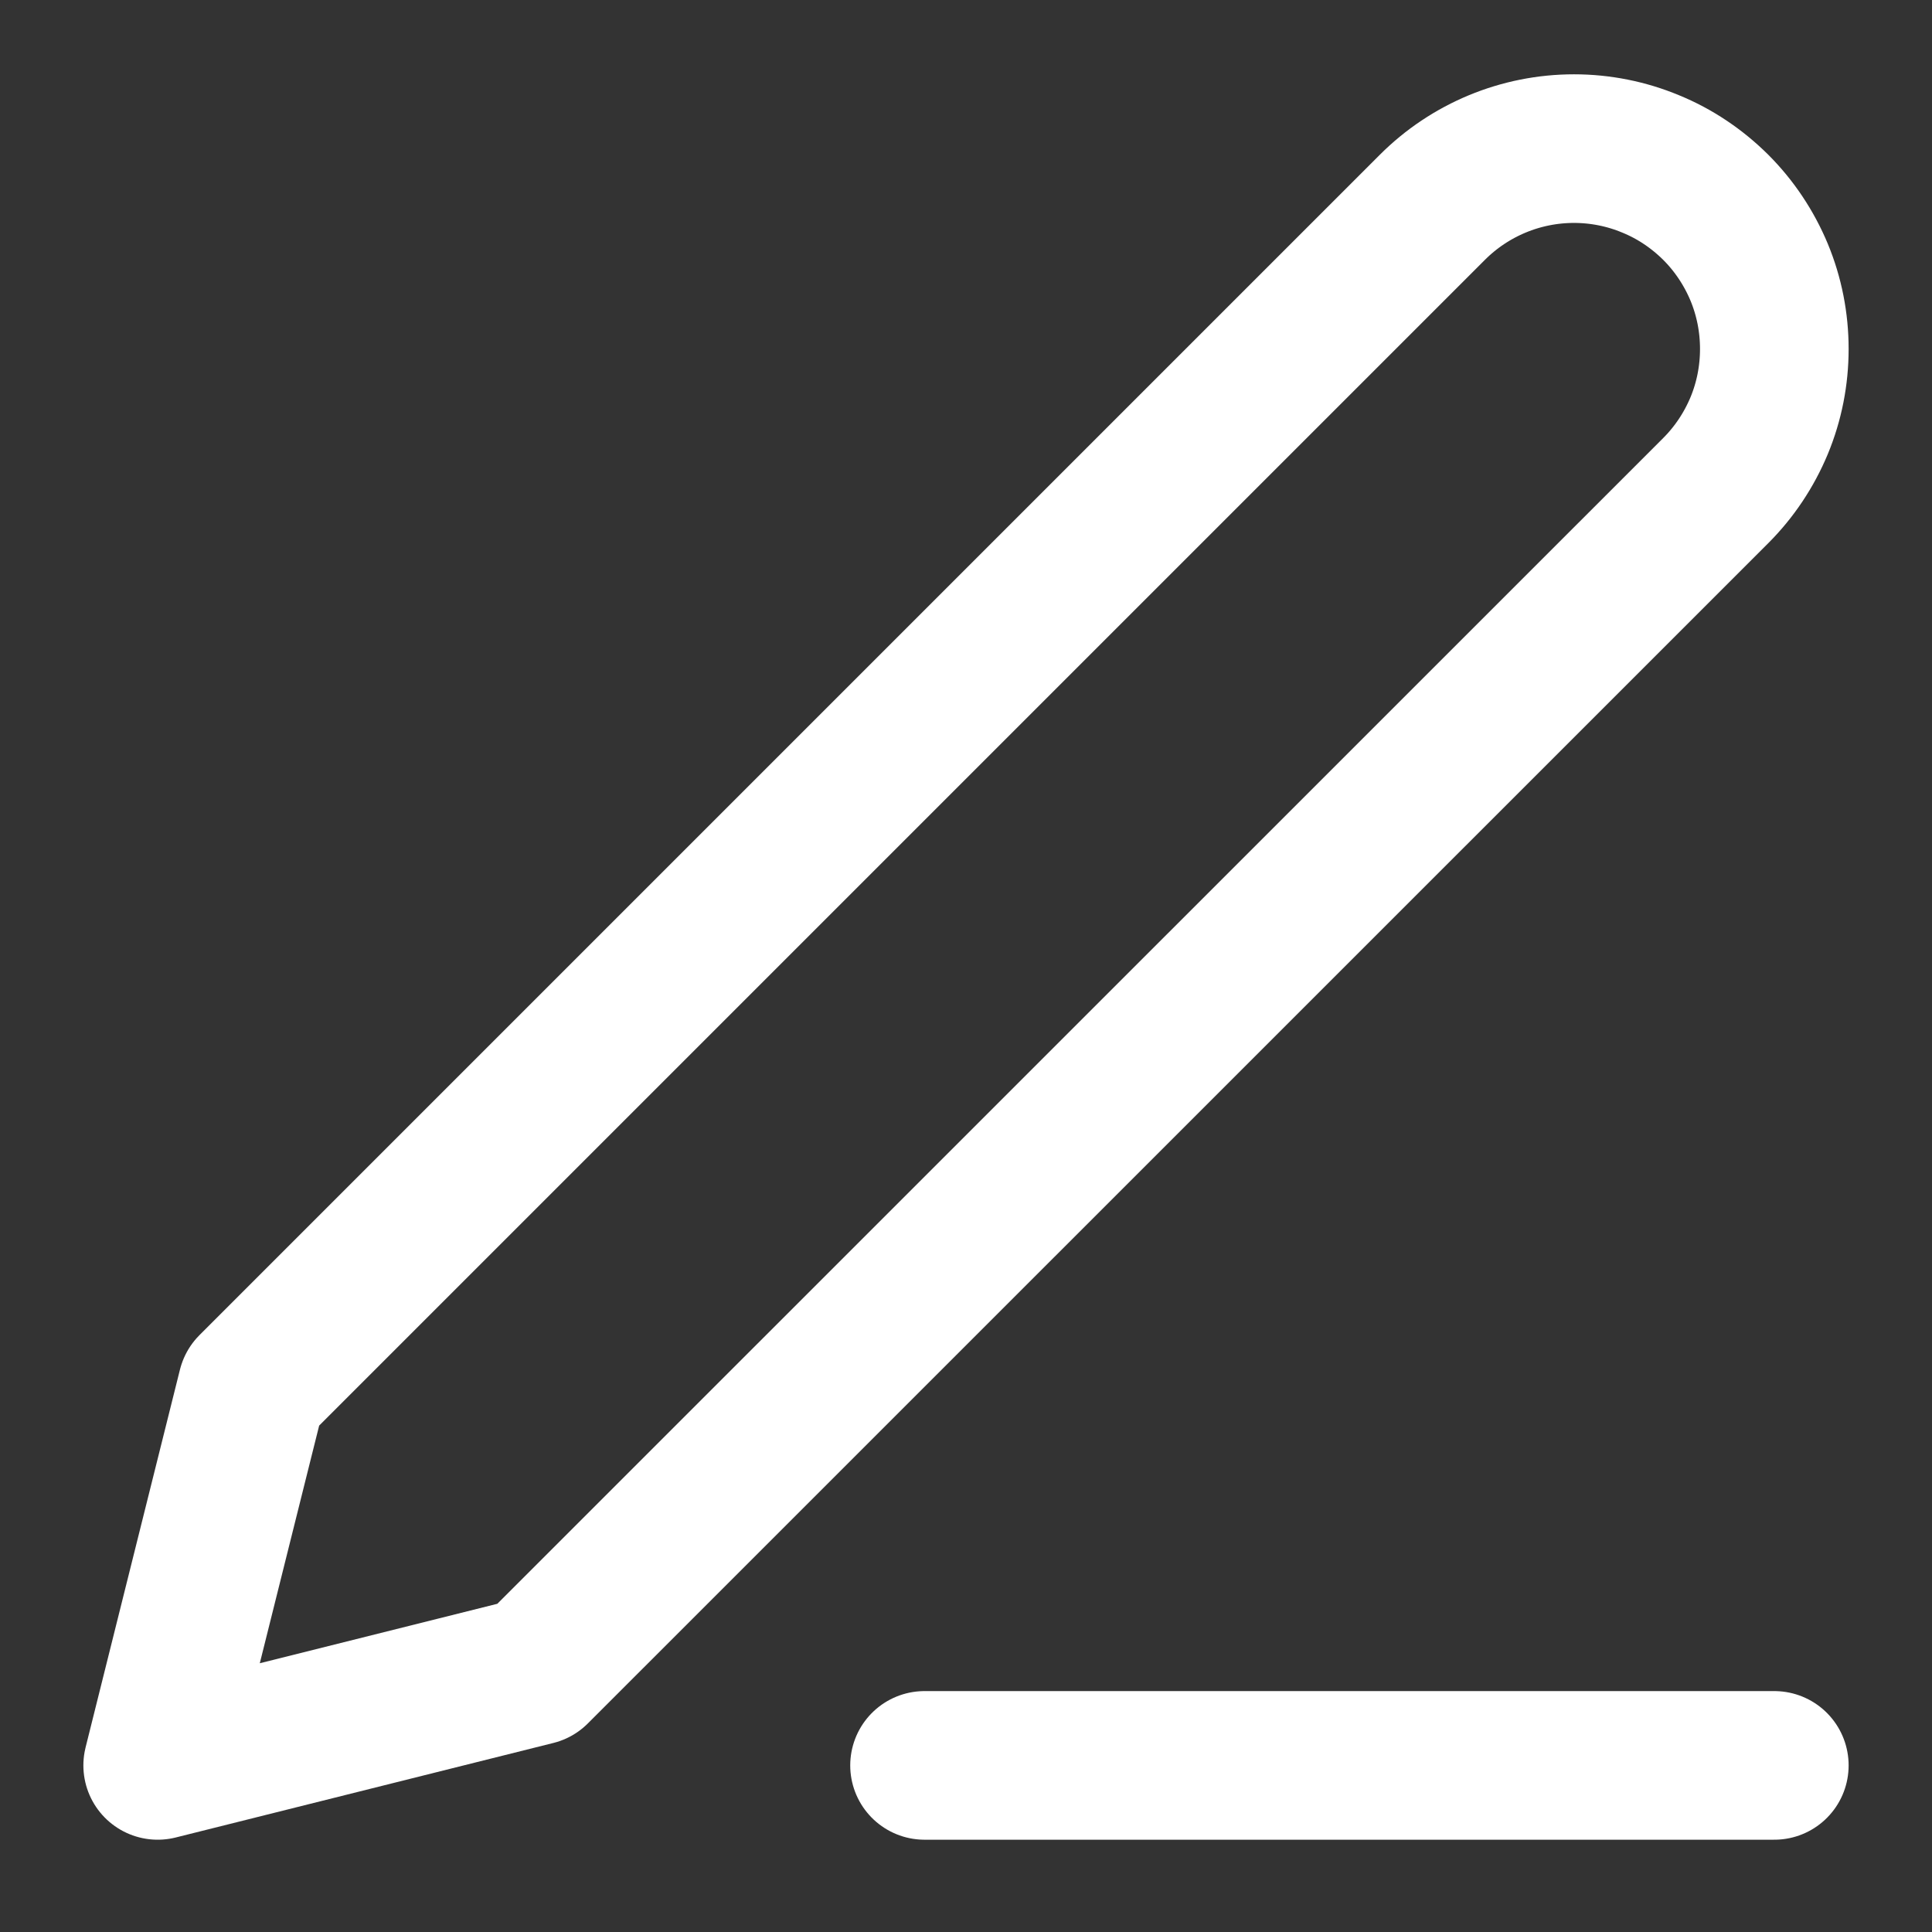
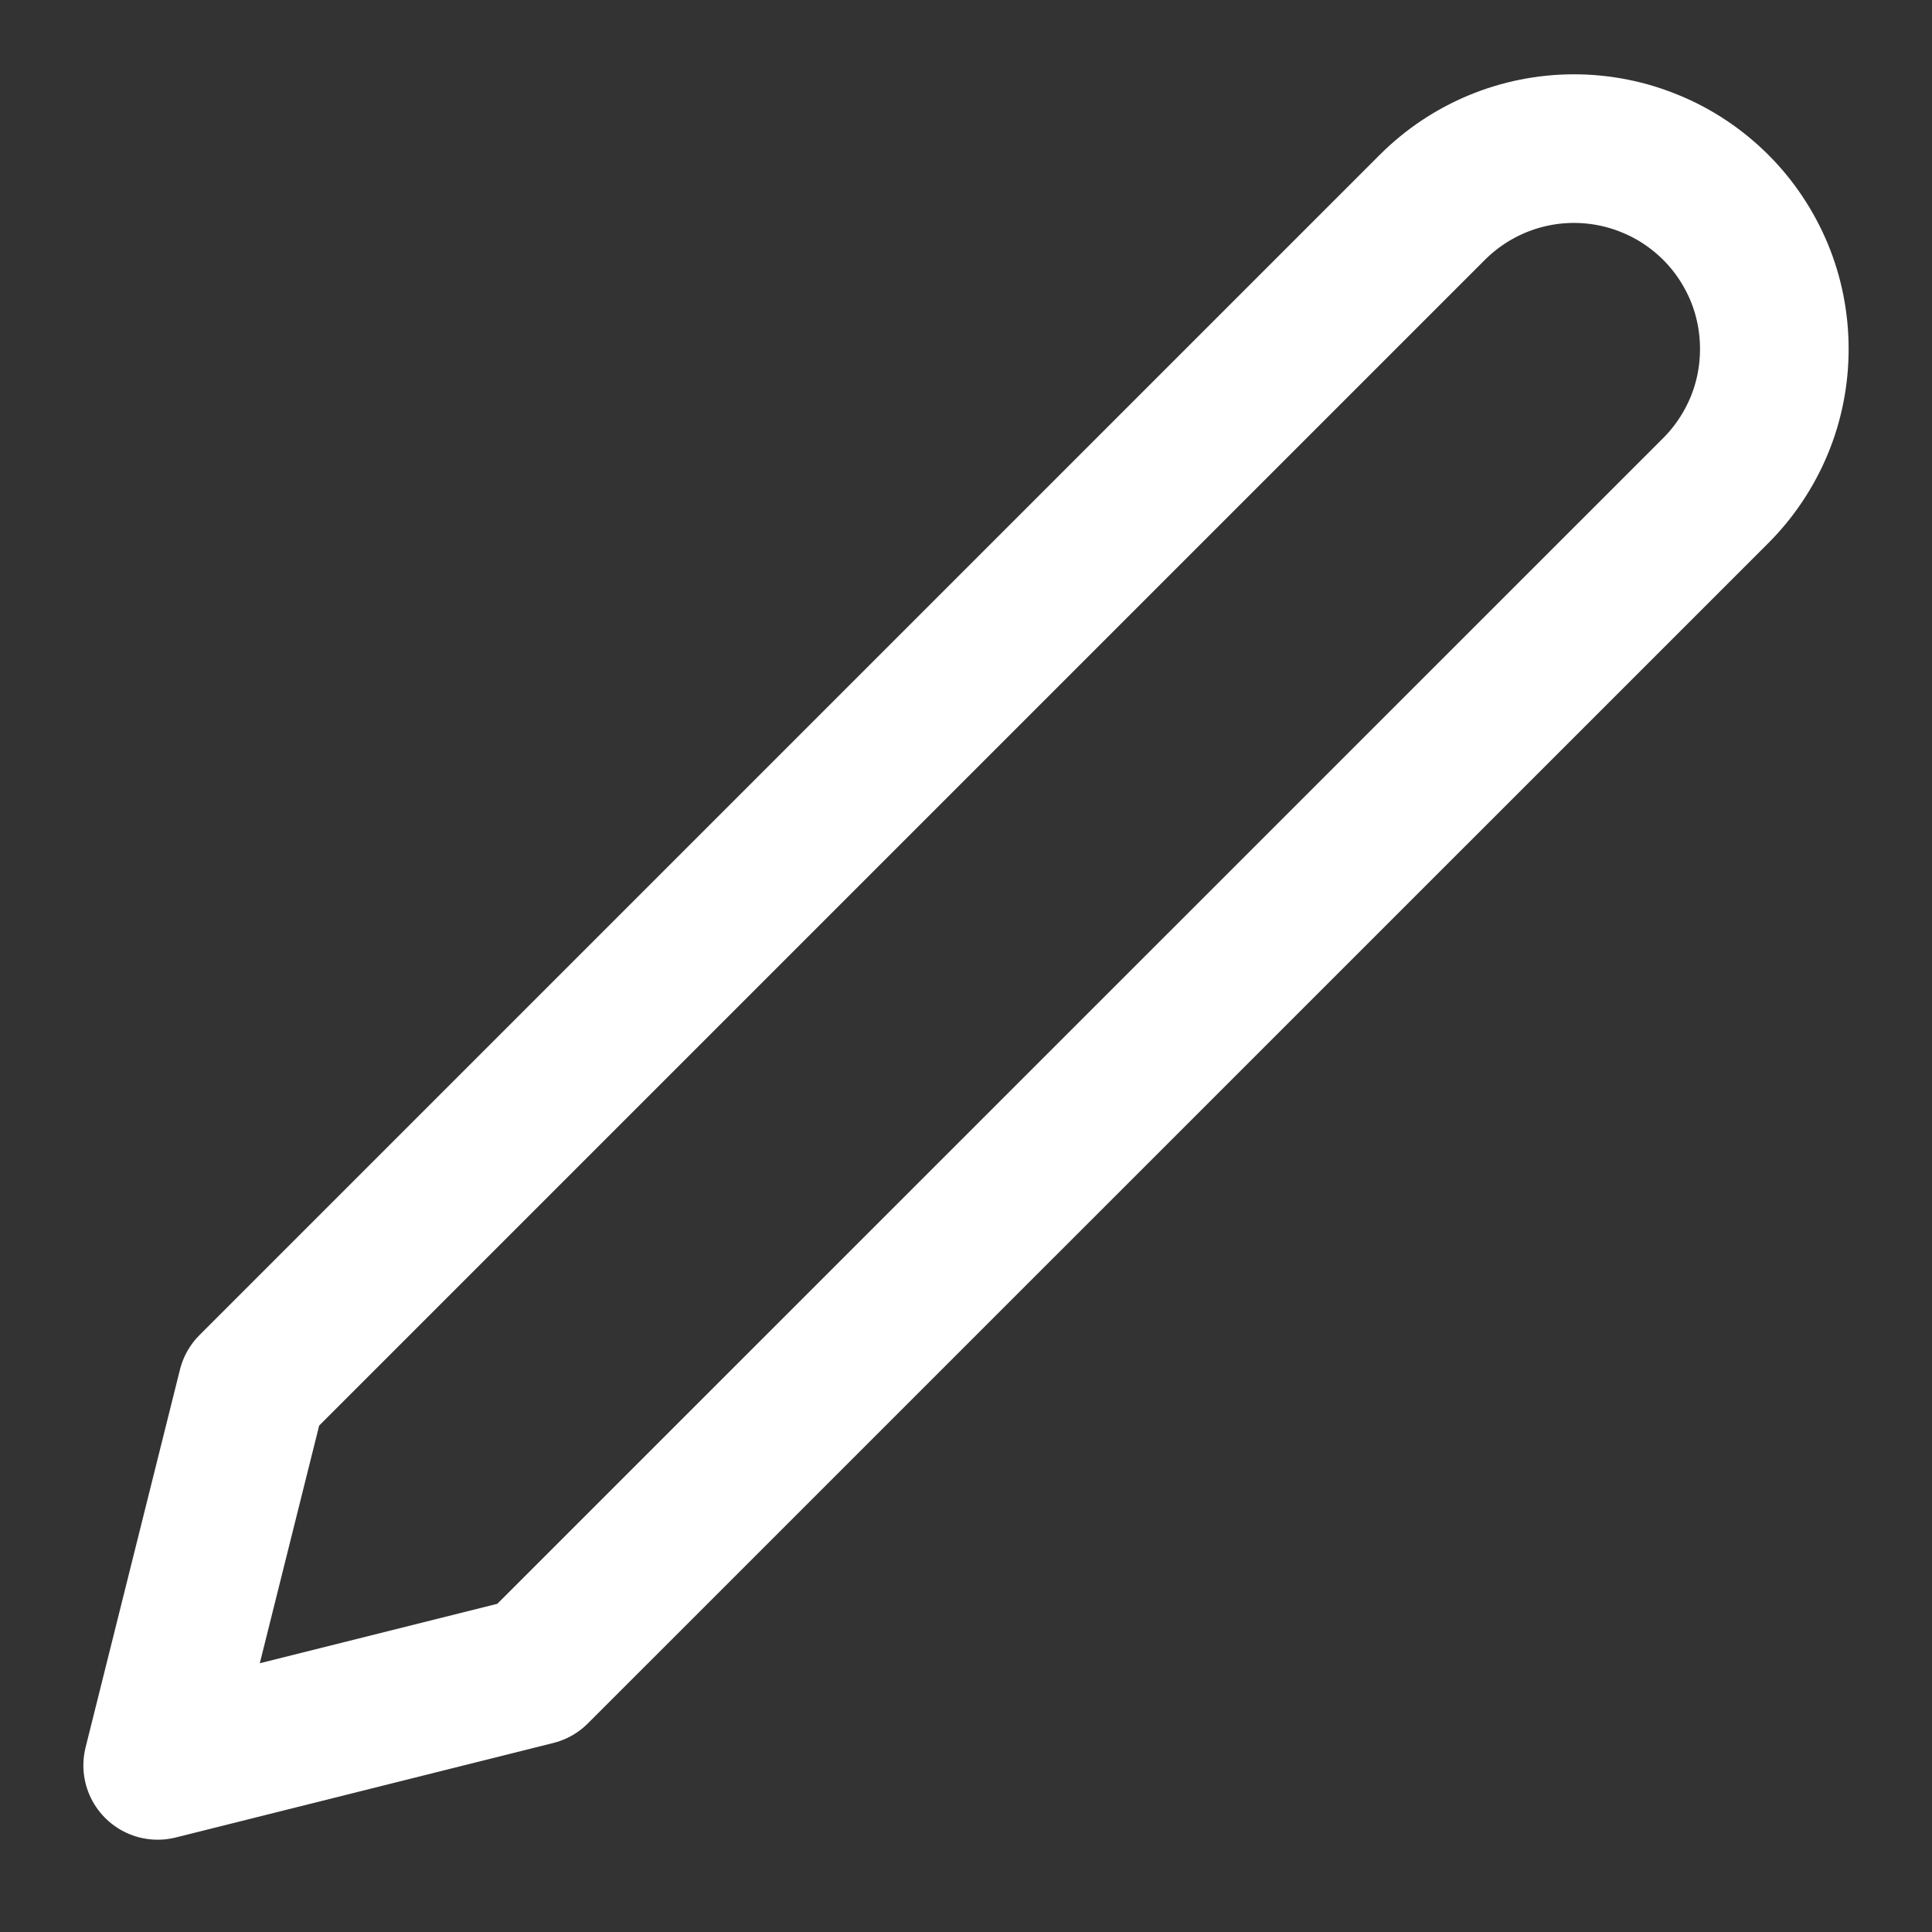
<svg xmlns="http://www.w3.org/2000/svg" width="13" height="13" viewBox="0 0 13 13" fill="none">
  <rect x="0" y="0" width="13" height="13" fill="#333333" stroke="none" />
  <g id="Group 1">
    <path id="Vector" d="M9.638 1.395C9.891 1.142 10.234 1 10.591 1C10.768 1 10.944 1.035 11.107 1.103C11.271 1.17 11.419 1.27 11.545 1.395C11.67 1.52 11.769 1.669 11.837 1.832C11.905 1.996 11.939 2.171 11.939 2.348C11.939 2.525 11.905 2.7 11.837 2.864C11.769 3.027 11.67 3.176 11.545 3.301L3.602 11.243L1.061 11.879L1.696 9.337L9.638 1.395Z" stroke="white" stroke-linecap="round" stroke-linejoin="round" />
-     <path id="Vector_2" d="M6.221 11.879H11.939" stroke="white" stroke-linecap="round" stroke-linejoin="round" />
  </g>
</svg>